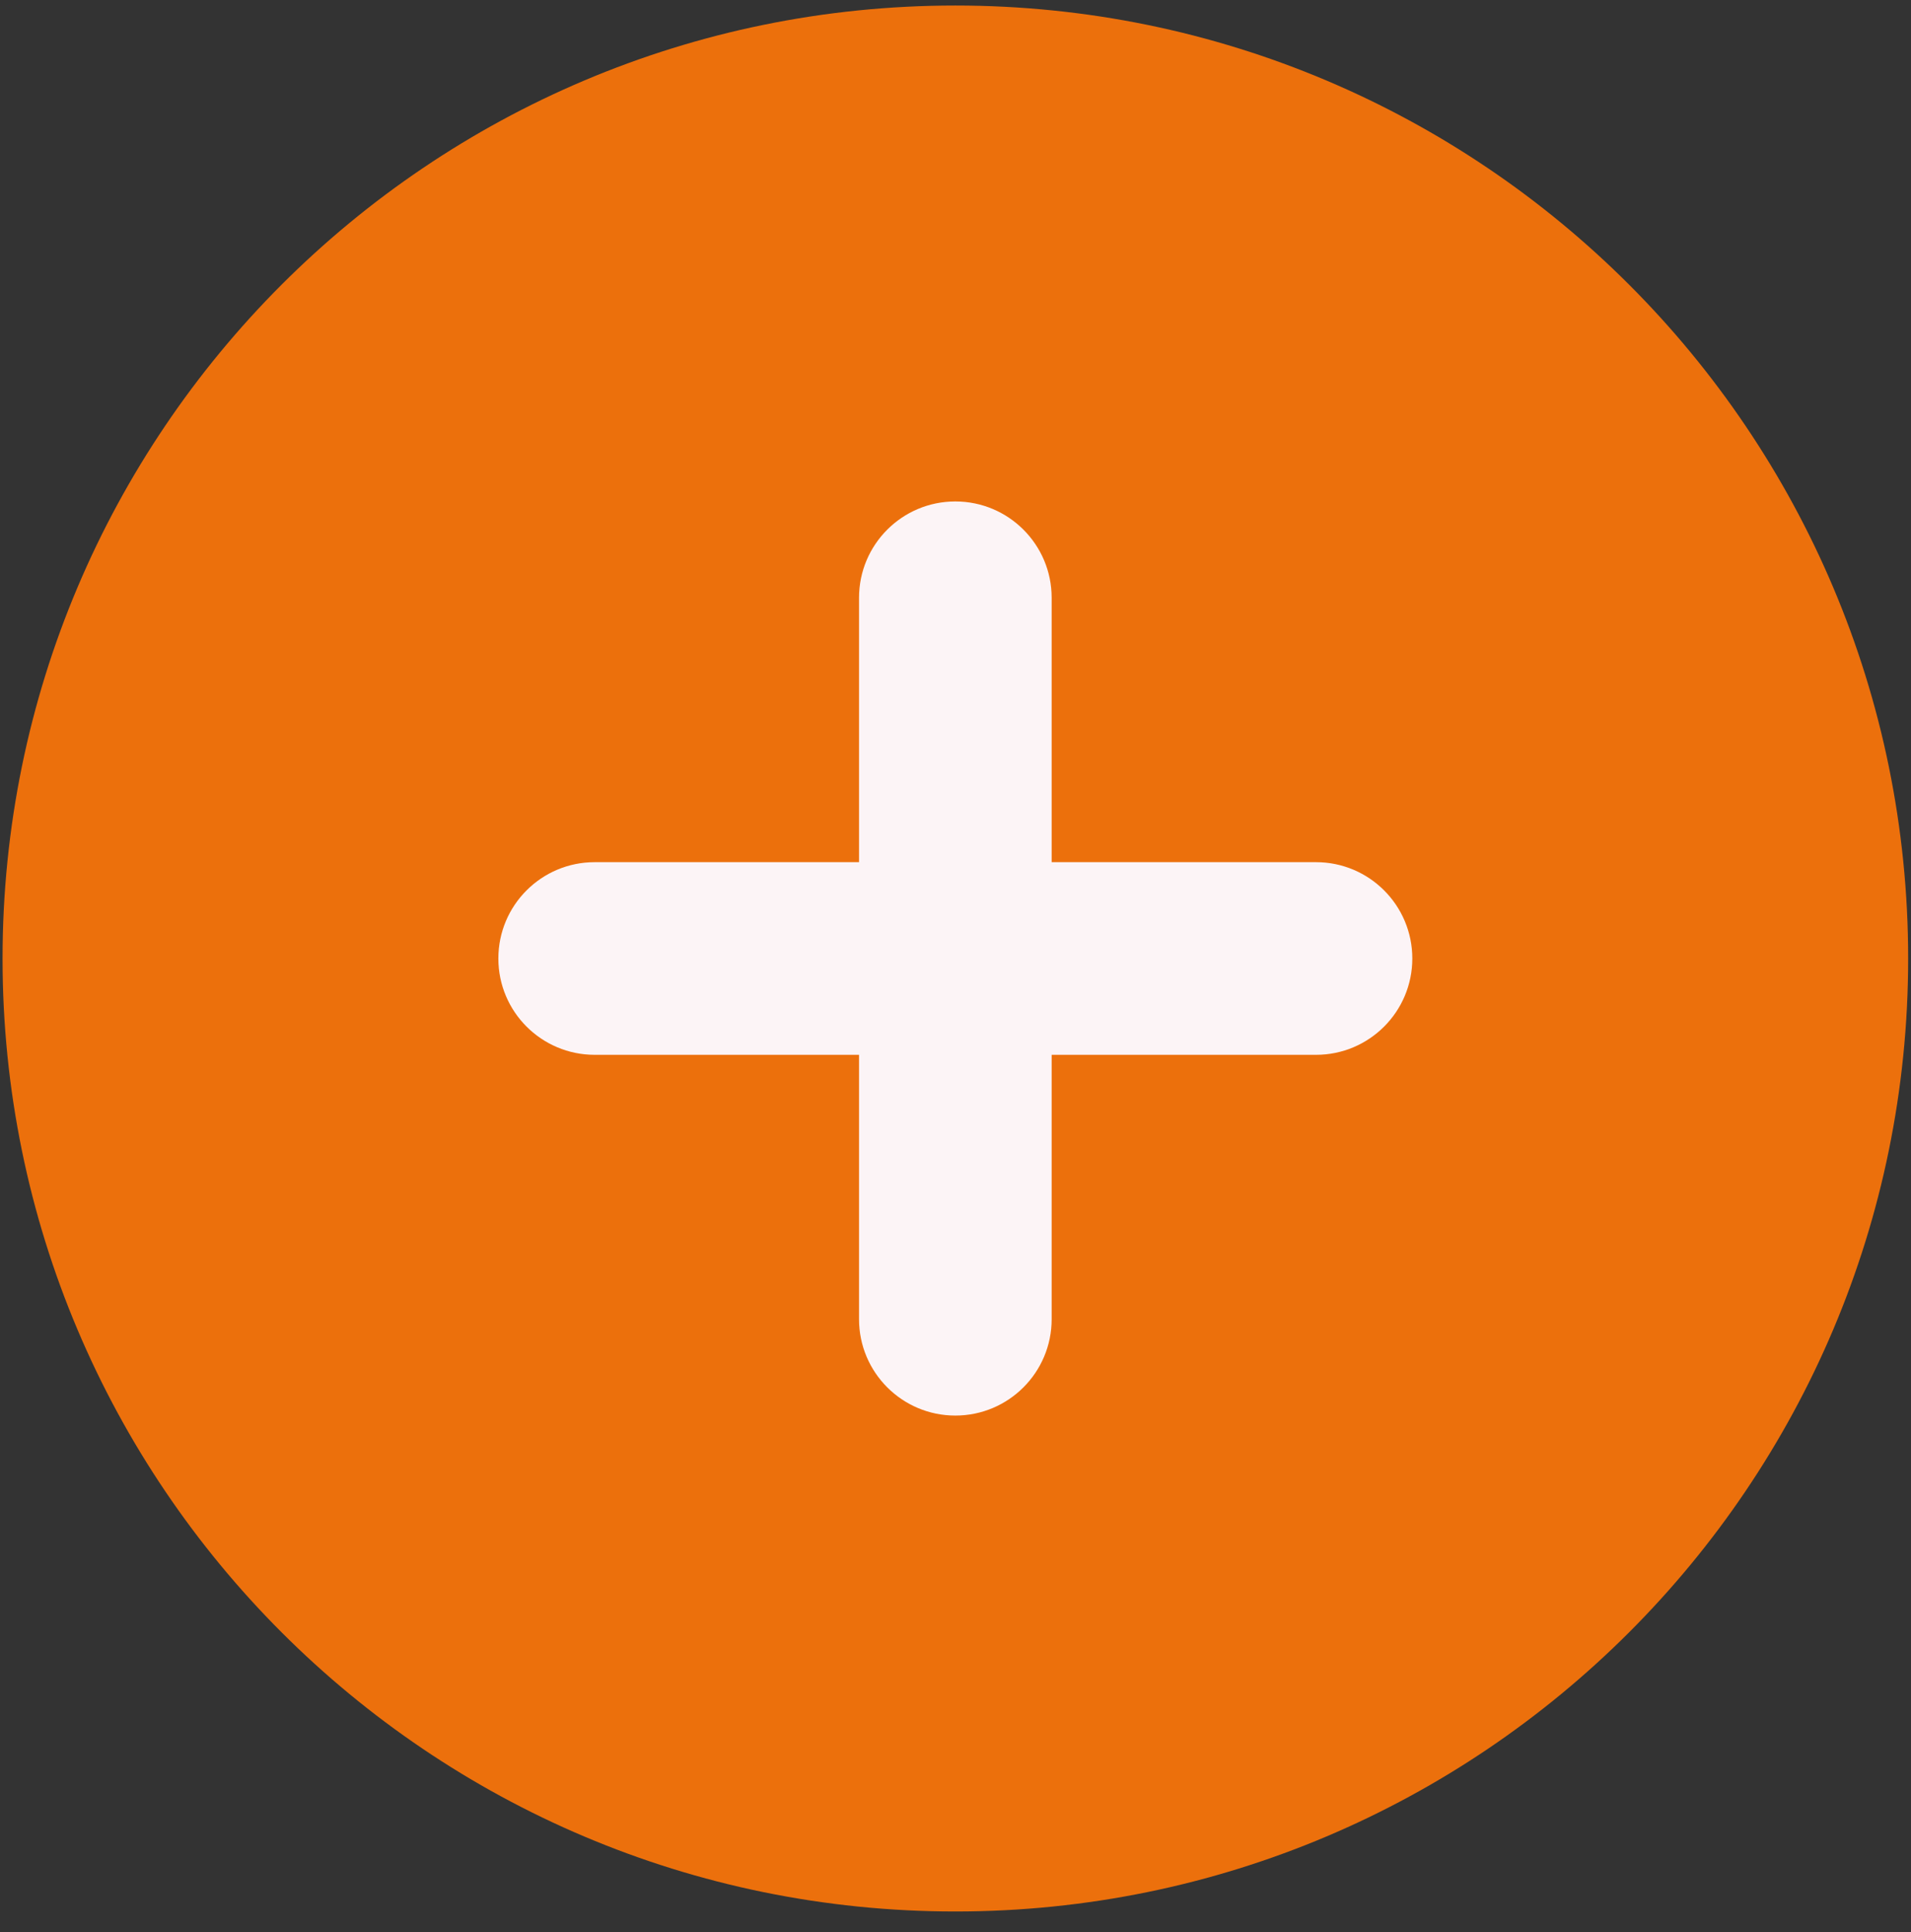
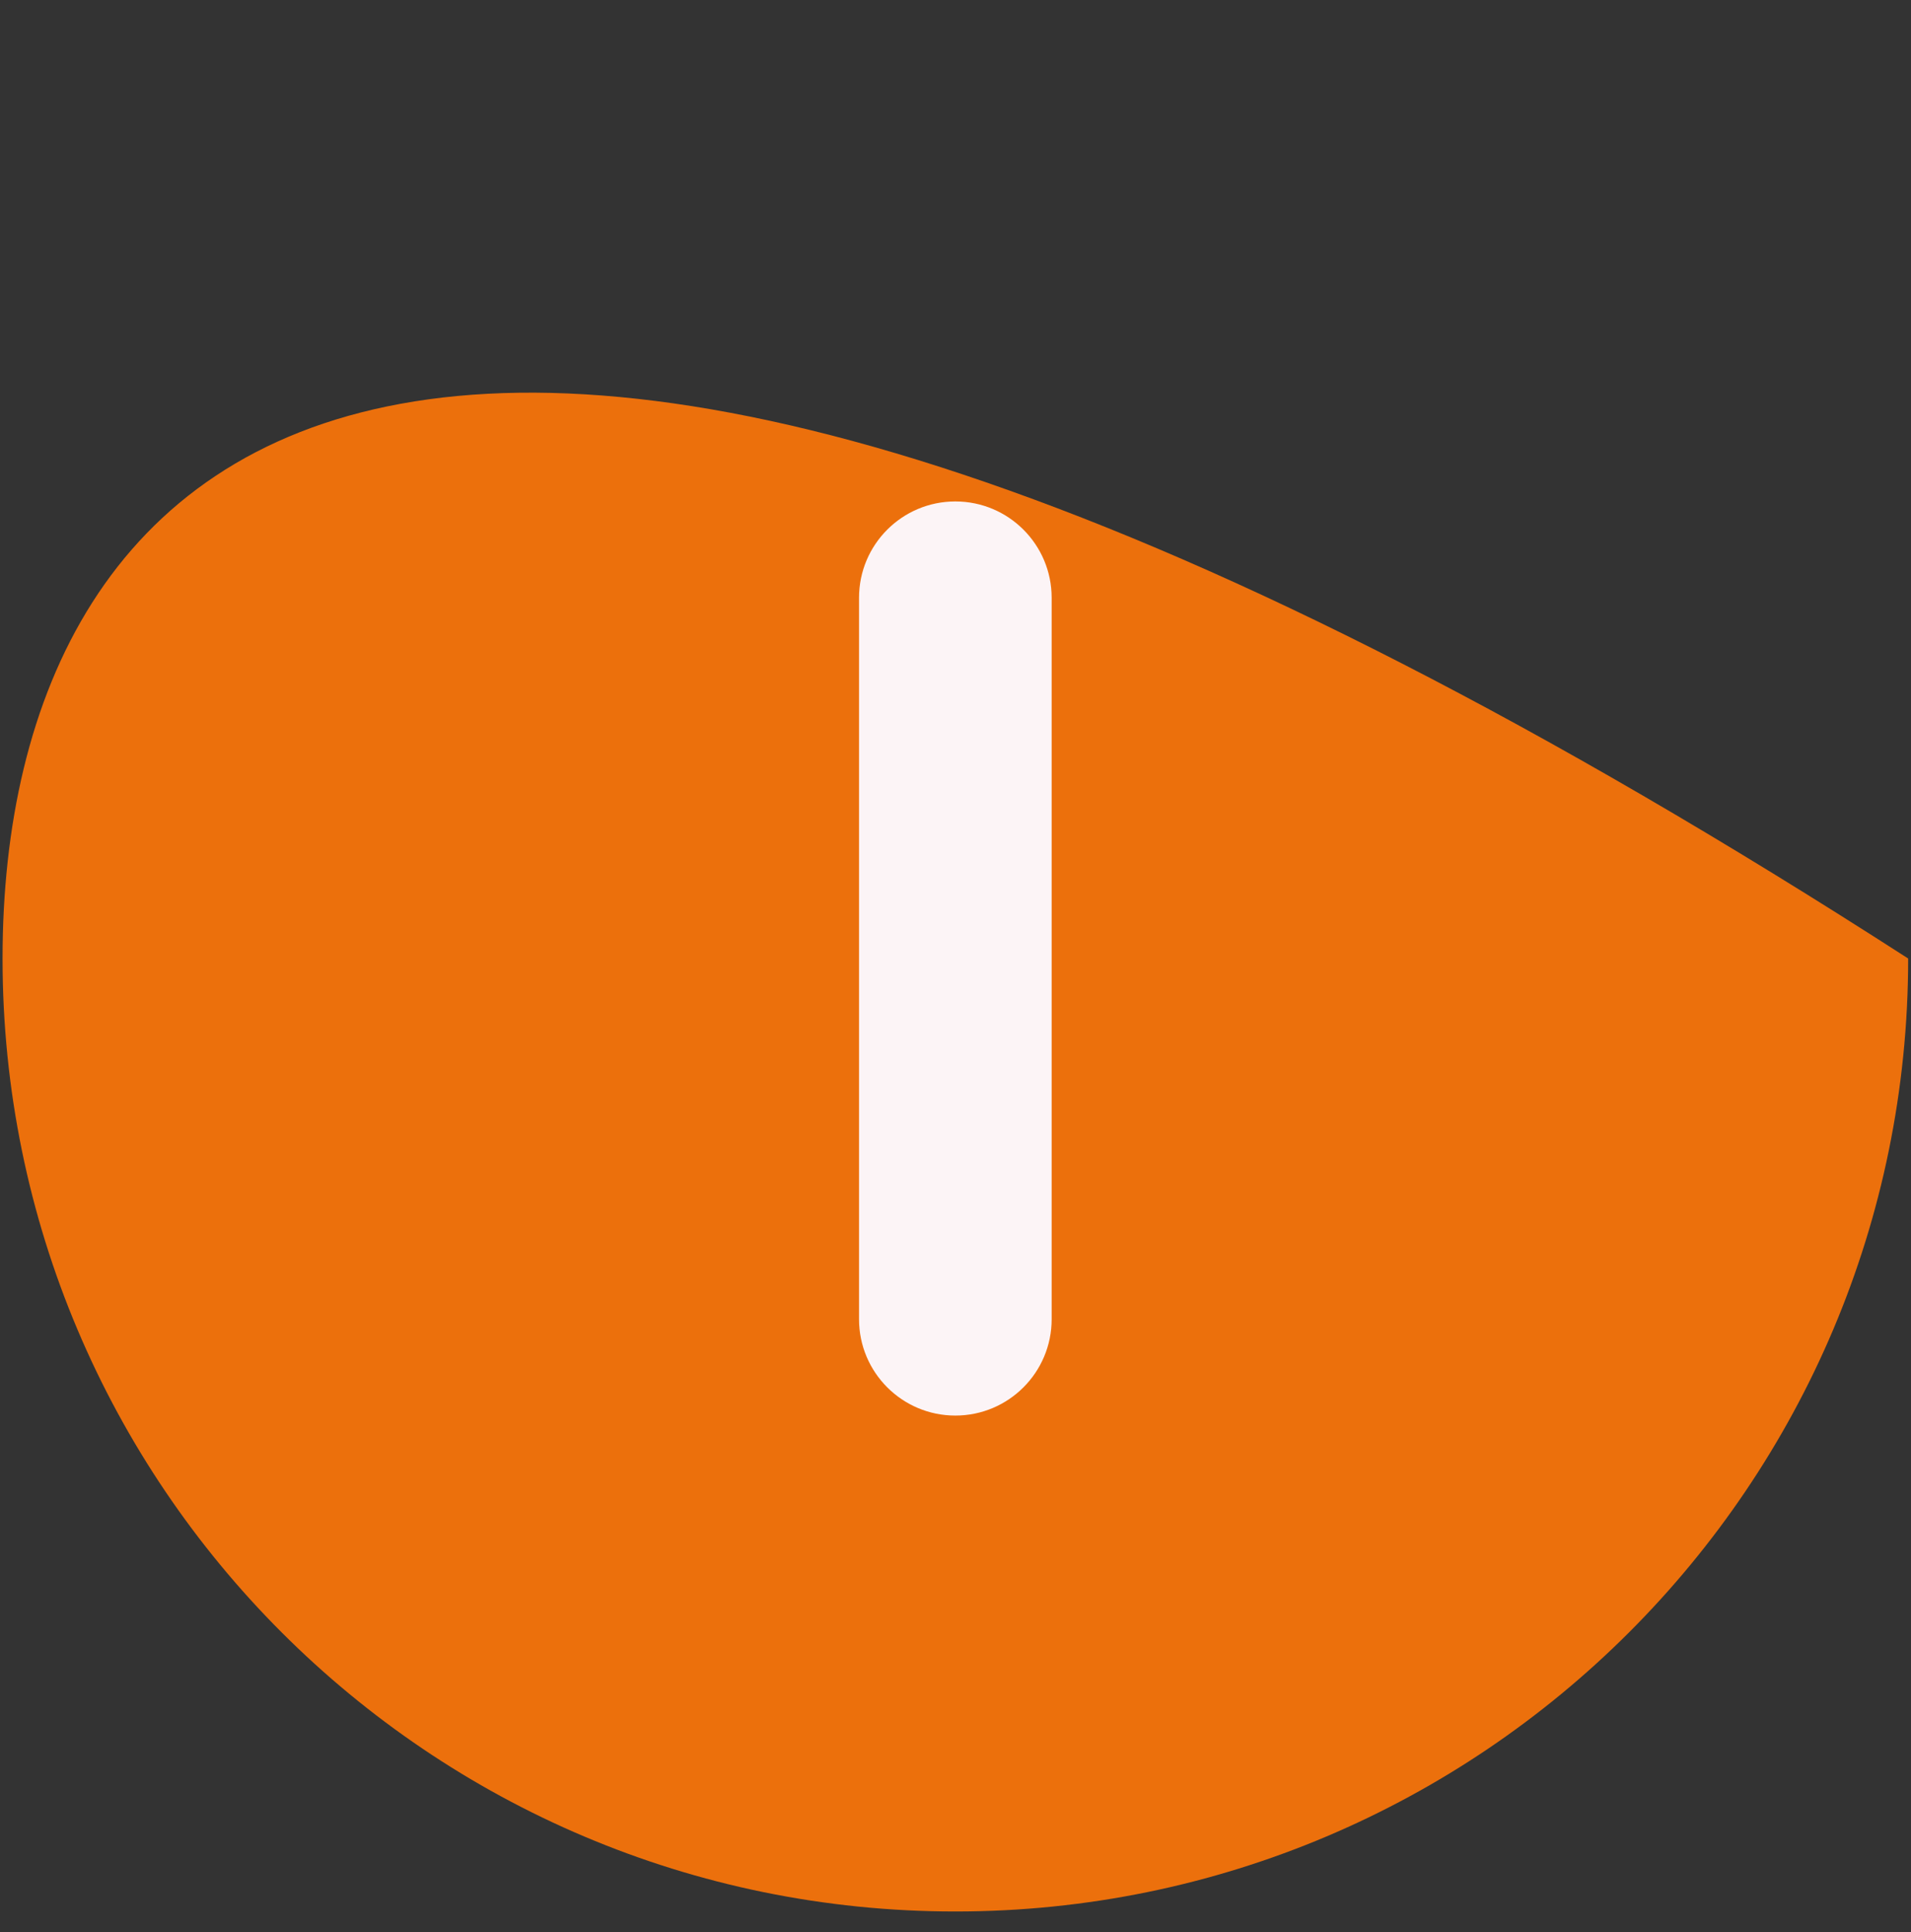
<svg xmlns="http://www.w3.org/2000/svg" width="92" height="93" viewBox="0 0 92 93" fill="none">
  <rect x="0" y="0" width="92" height="93" fill="#333333" stroke="none" />
-   <path d="M45.993 92.006C71.326 92.006 91.863 71.469 91.863 46.136C91.863 20.802 71.326 0.266 45.993 0.266C20.66 0.266 0.123 20.802 0.123 46.136C0.123 71.469 20.66 92.006 45.993 92.006Z" fill="#EC700C" />
-   <path d="M63.356 41.499H28.629C26.068 41.499 23.992 43.575 23.992 46.136C23.992 48.696 26.068 50.772 28.629 50.772H63.356C65.916 50.772 67.992 48.696 67.992 46.136C67.992 43.575 65.916 41.499 63.356 41.499Z" fill="#FCF4F6" />
+   <path d="M45.993 92.006C71.326 92.006 91.863 71.469 91.863 46.136C20.66 0.266 0.123 20.802 0.123 46.136C0.123 71.469 20.66 92.006 45.993 92.006Z" fill="#EC700C" />
  <path d="M50.629 63.499V28.772C50.629 26.212 48.553 24.136 45.992 24.136C43.432 24.136 41.356 26.212 41.356 28.772V63.499C41.356 66.06 43.432 68.136 45.992 68.136C48.553 68.136 50.629 66.06 50.629 63.499Z" fill="#FCF4F6" />
</svg>